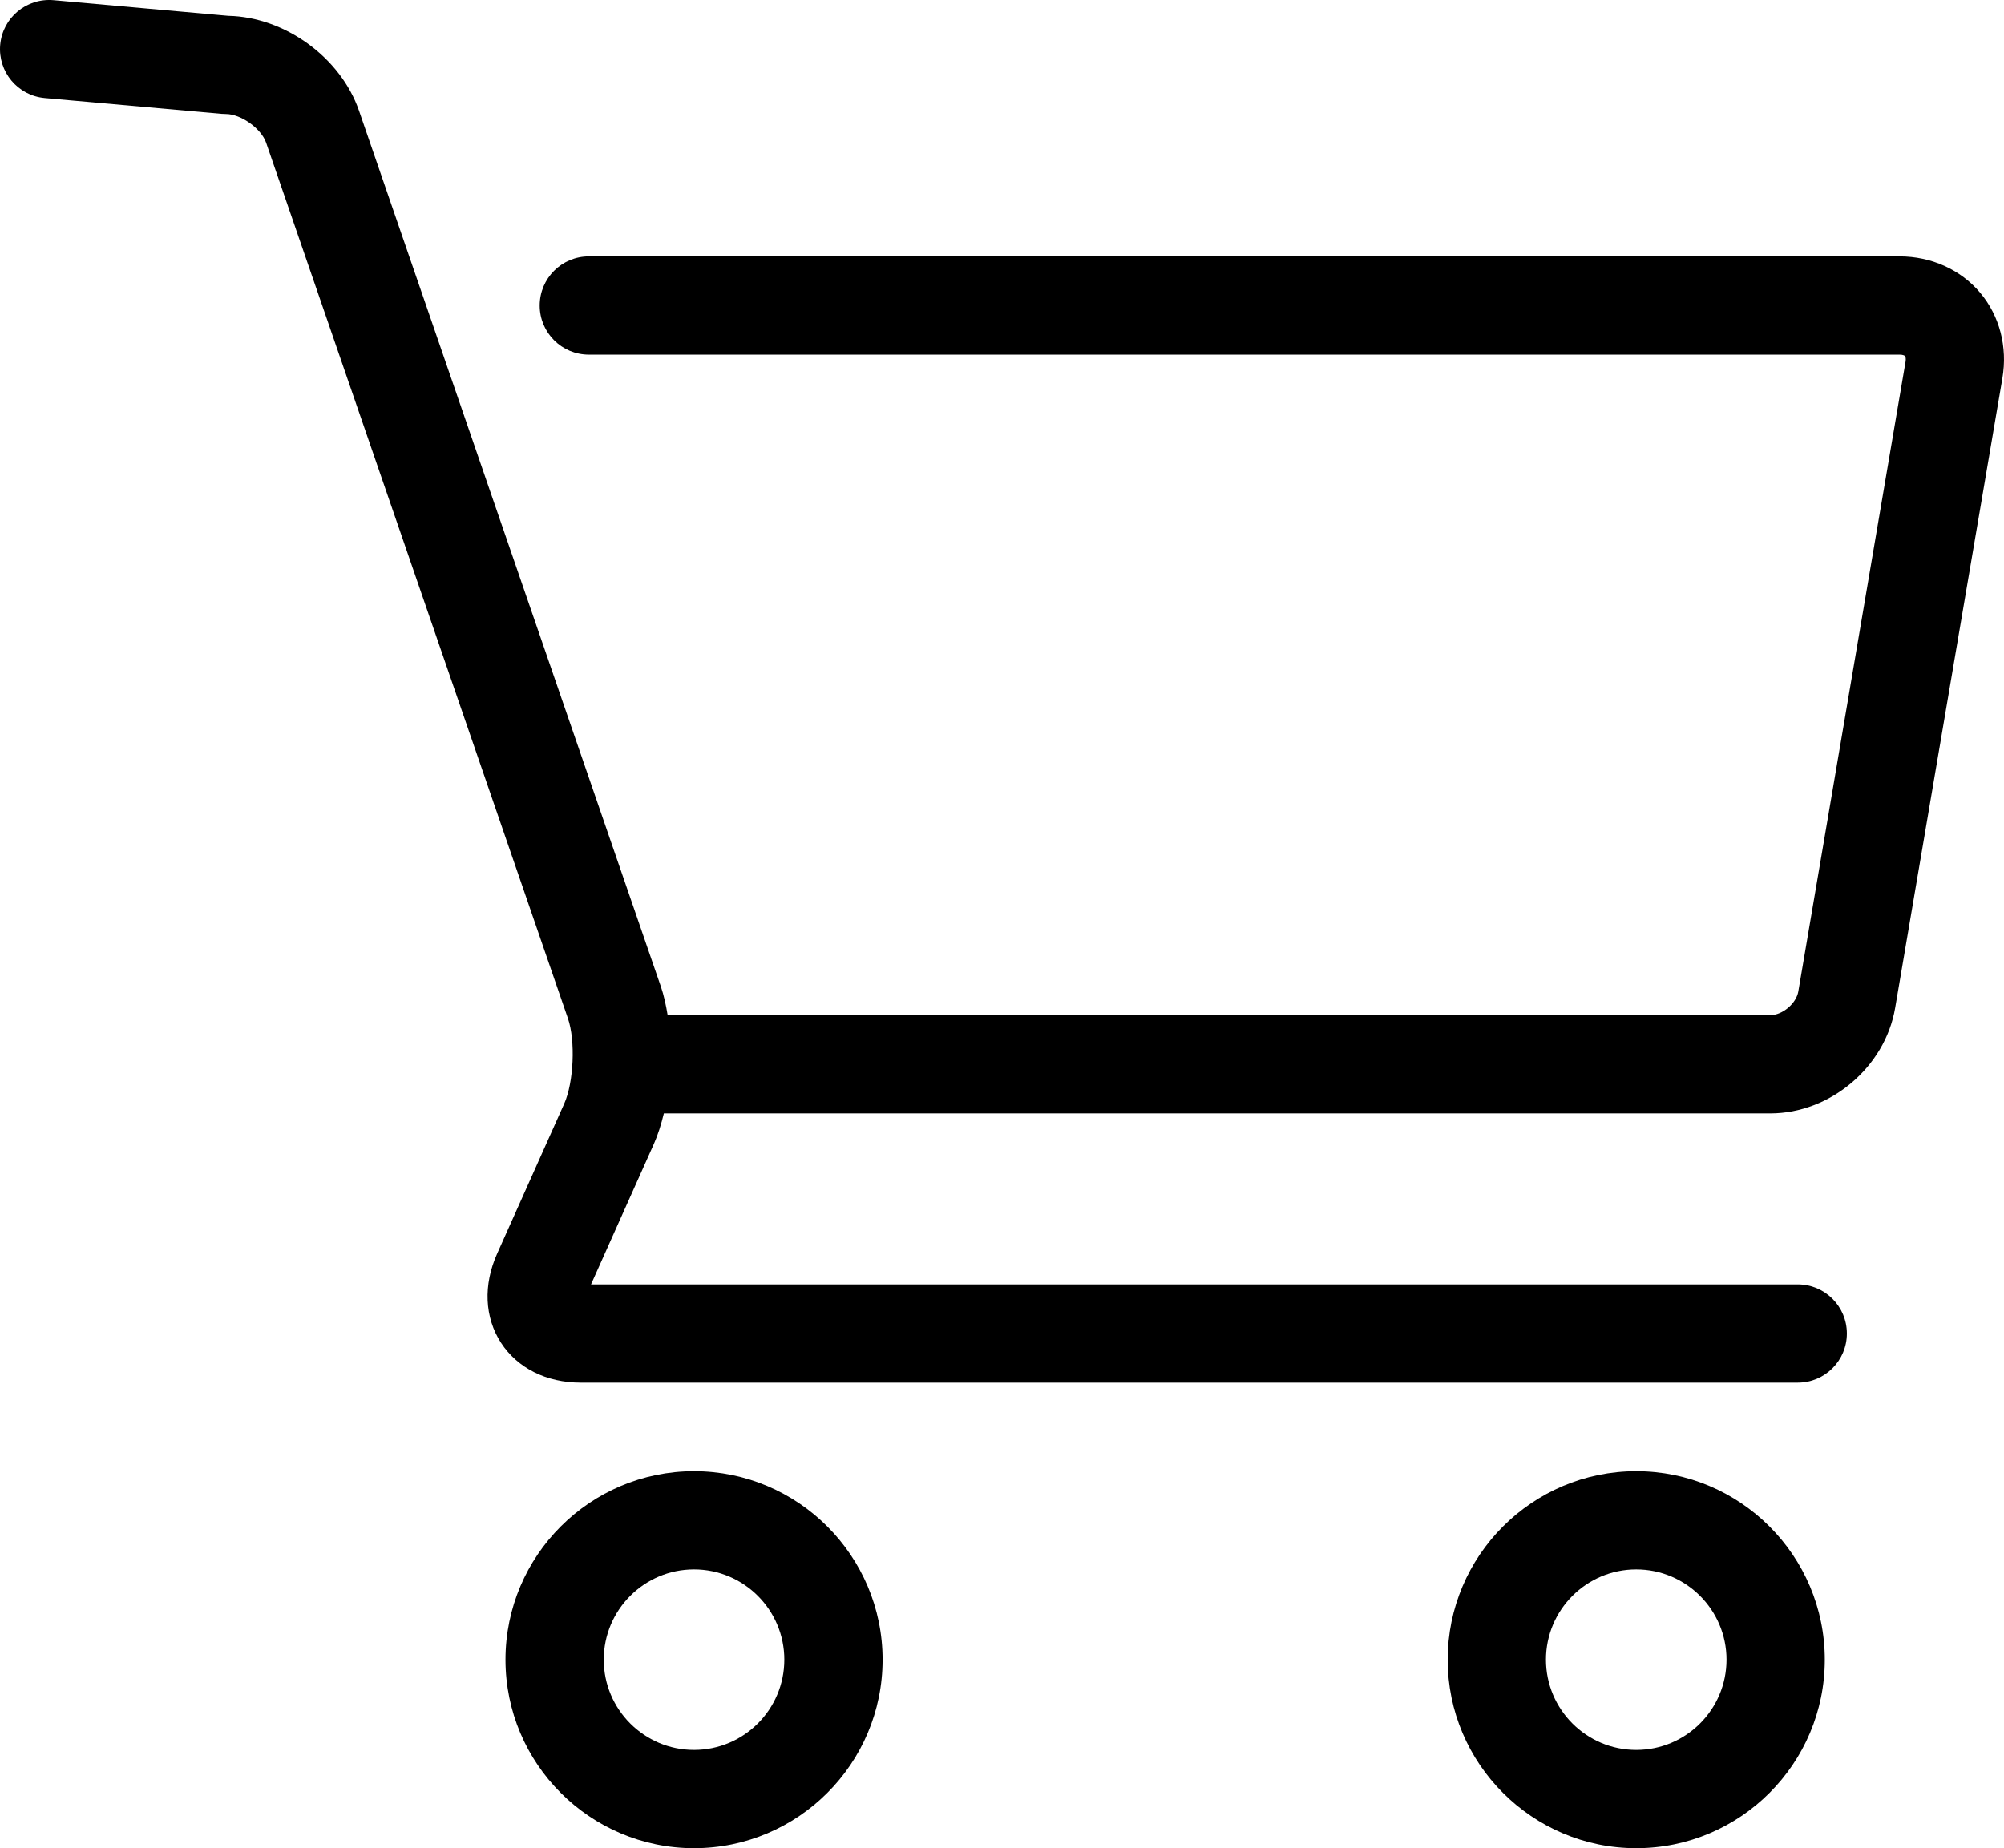
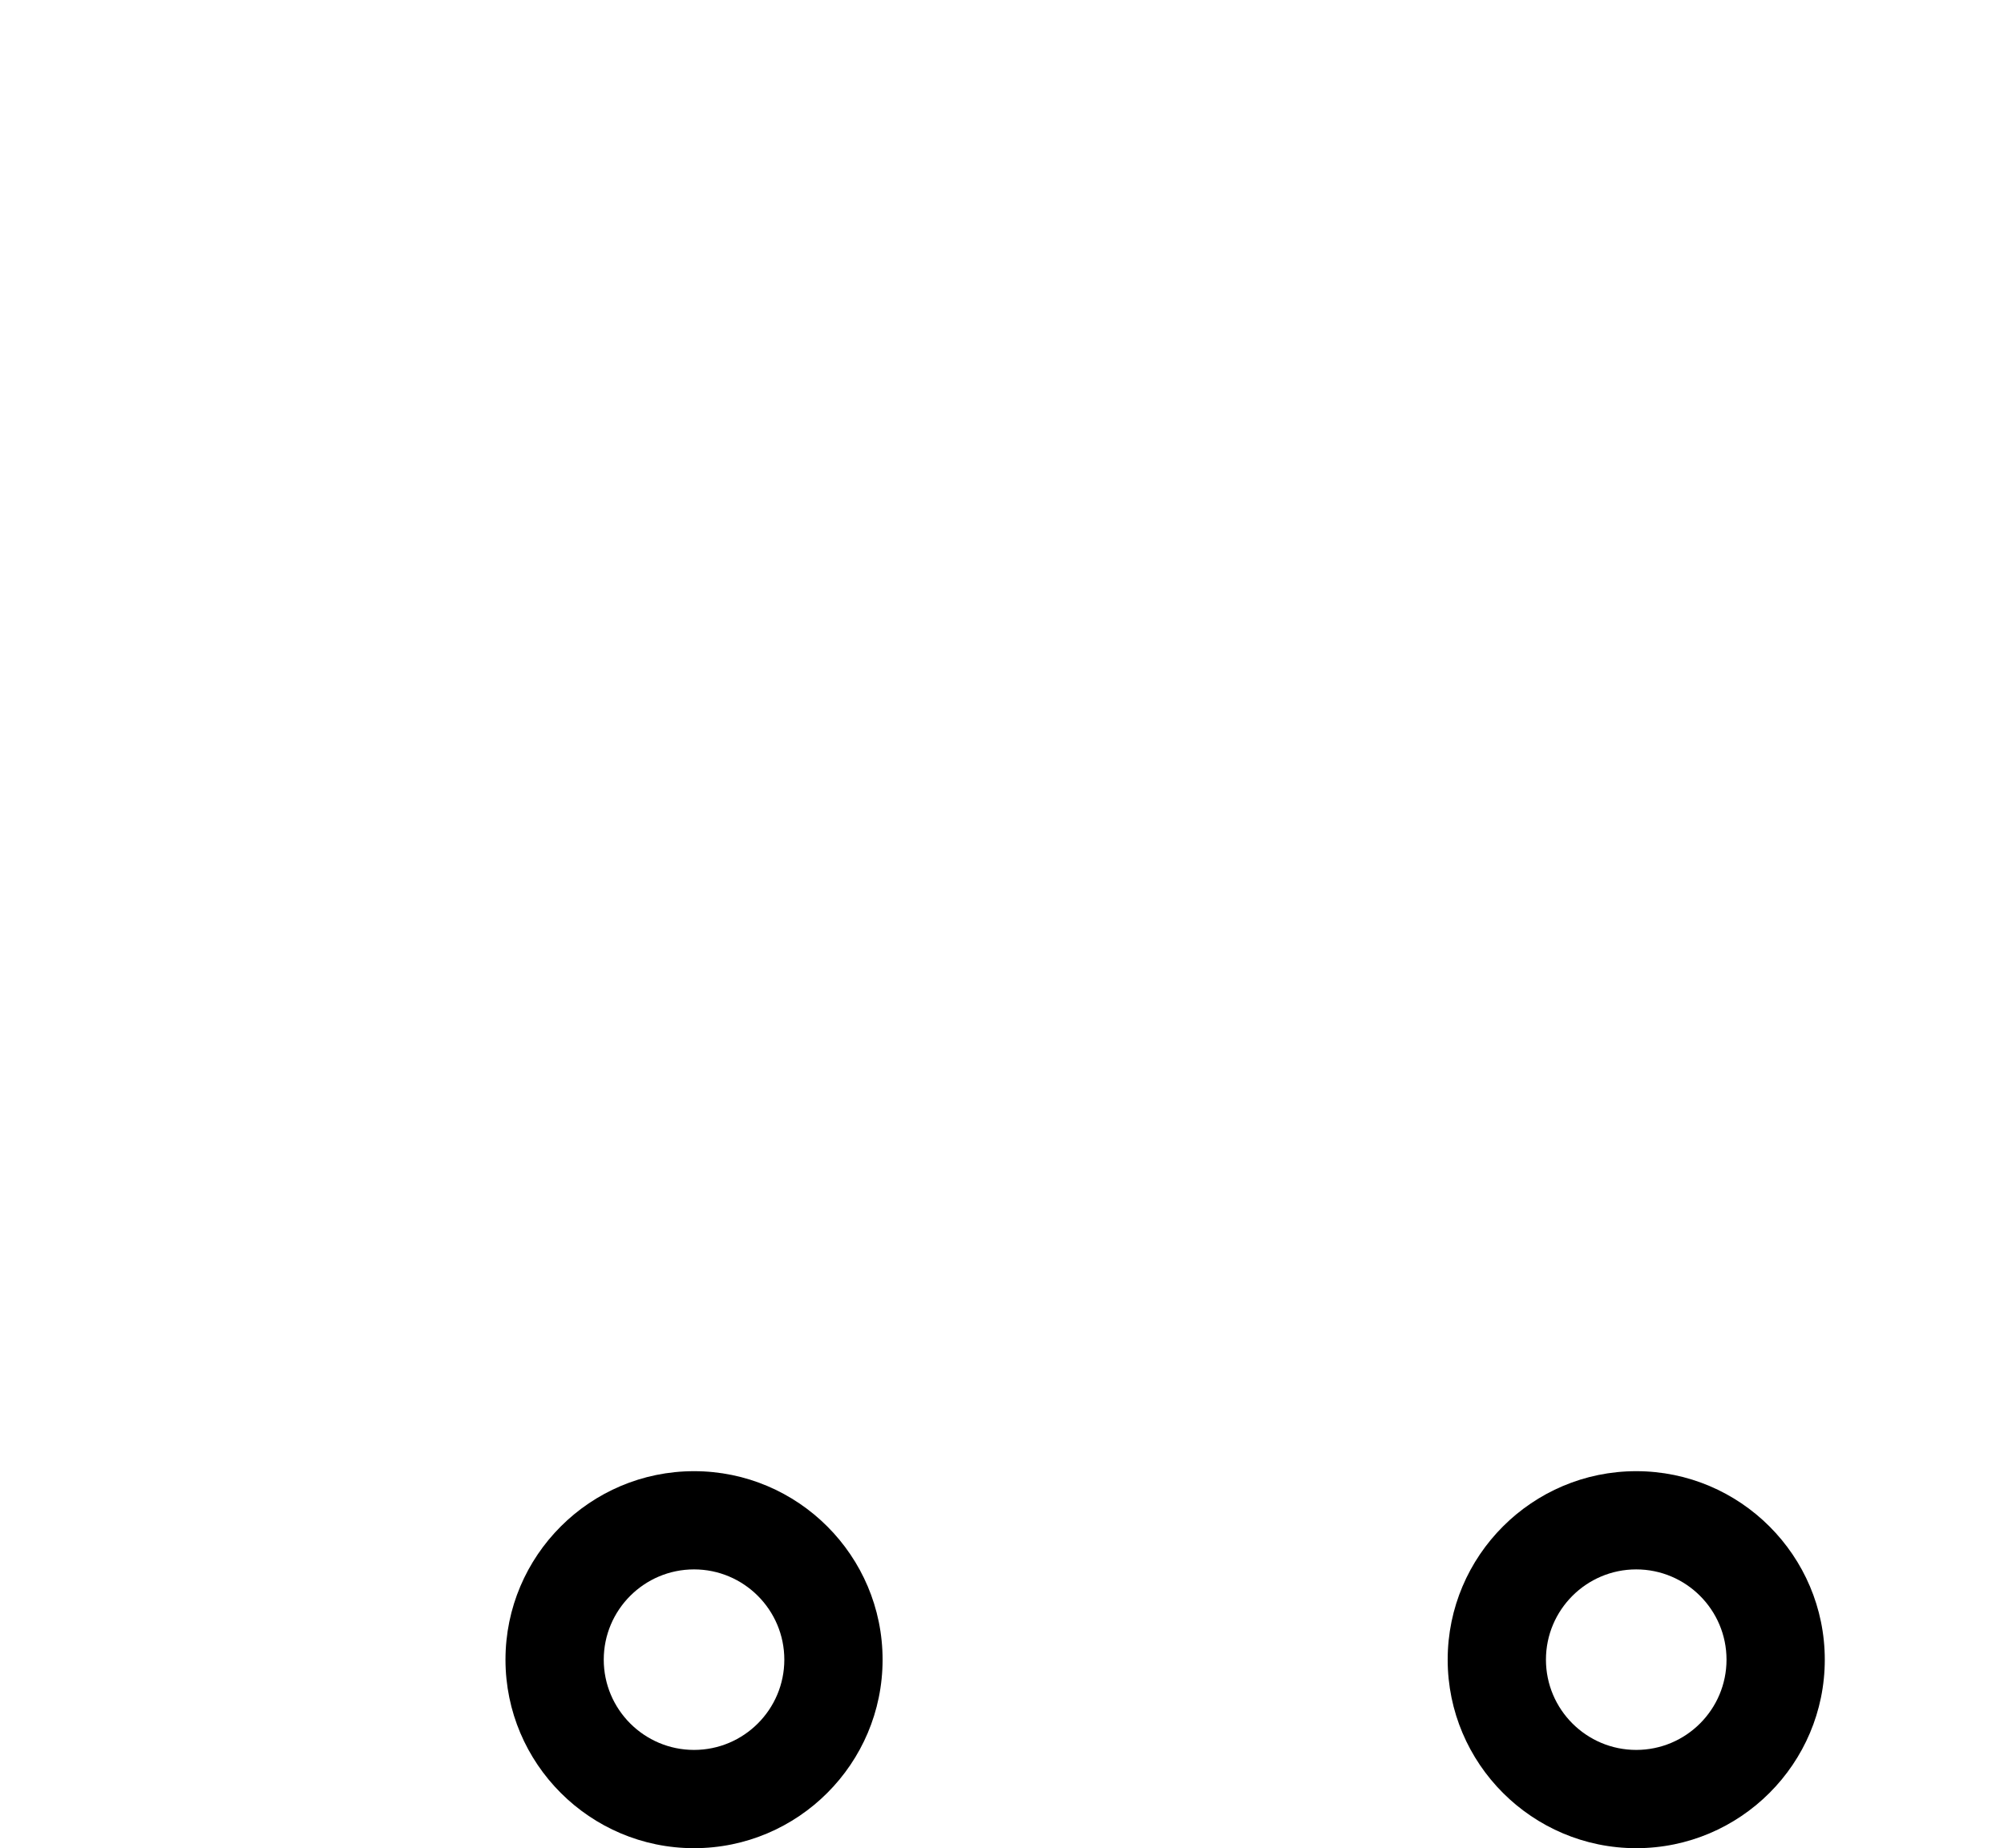
<svg xmlns="http://www.w3.org/2000/svg" id="_レイヤー_2" data-name="レイヤー 2" viewBox="0 0 973.97 898.47">
  <g id="_編集モード" data-name="編集モード">
    <g>
-       <path d="M962.36,142.29c-9.47-11.22-23.74-17.65-39.16-17.65H286.18c-13.19,0-23.88,10.69-23.88,23.88s10.69,23.88,23.88,23.88h637.02c1.53,0,2.39.38,2.67.7.29.35.49,1.34.25,2.75l-52.13,306.19c-.99,5.79-7.72,11.47-13.59,11.47H324.48c-.81-4.92-1.84-9.68-3.31-13.96L174.49,53.84c-8.94-25.94-36.09-45.59-63.53-46.15L26.01.09C12.84-1.05,1.28,8.62.1,21.75c-1.17,13.14,8.52,24.74,21.66,25.91l85.89,7.68c.71.06,1.42.09,2.13.09,7.31,0,17.18,7.04,19.56,13.96l146.68,425.71c3.74,10.87,2.85,31.07-1.85,41.56l-32.58,72.85c-6.78,15.17-6.09,30.94,1.89,43.26,7.99,12.32,22.11,19.39,38.73,19.39h591.51c13.19,0,23.88-10.69,23.88-23.88s-10.69-23.88-23.88-23.88H287.25l30.52-68.24c2.01-4.5,3.58-9.58,4.87-14.89h537.75c29.13,0,55.78-22.5,60.67-51.22l52.13-306.19c2.59-15.2-1.36-30.35-10.83-41.57Z" />
      <path d="M337.31,715.2c-50.53,0-91.64,41.11-91.64,91.64s41.11,91.64,91.64,91.64,91.64-41.11,91.64-91.64-41.11-91.64-91.64-91.64ZM337.31,850.71c-24.2,0-43.88-19.68-43.88-43.88s19.68-43.88,43.88-43.88,43.88,19.68,43.88,43.88-19.68,43.88-43.88,43.88Z" />
      <path d="M795.23,715.2c-50.53,0-91.64,41.11-91.64,91.64s41.11,91.64,91.64,91.64,91.64-41.11,91.64-91.64-41.11-91.64-91.64-91.64ZM795.23,850.71c-24.2,0-43.88-19.68-43.88-43.88s19.68-43.88,43.88-43.88,43.88,19.68,43.88,43.88-19.68,43.88-43.88,43.88Z" />
    </g>
  </g>
</svg>